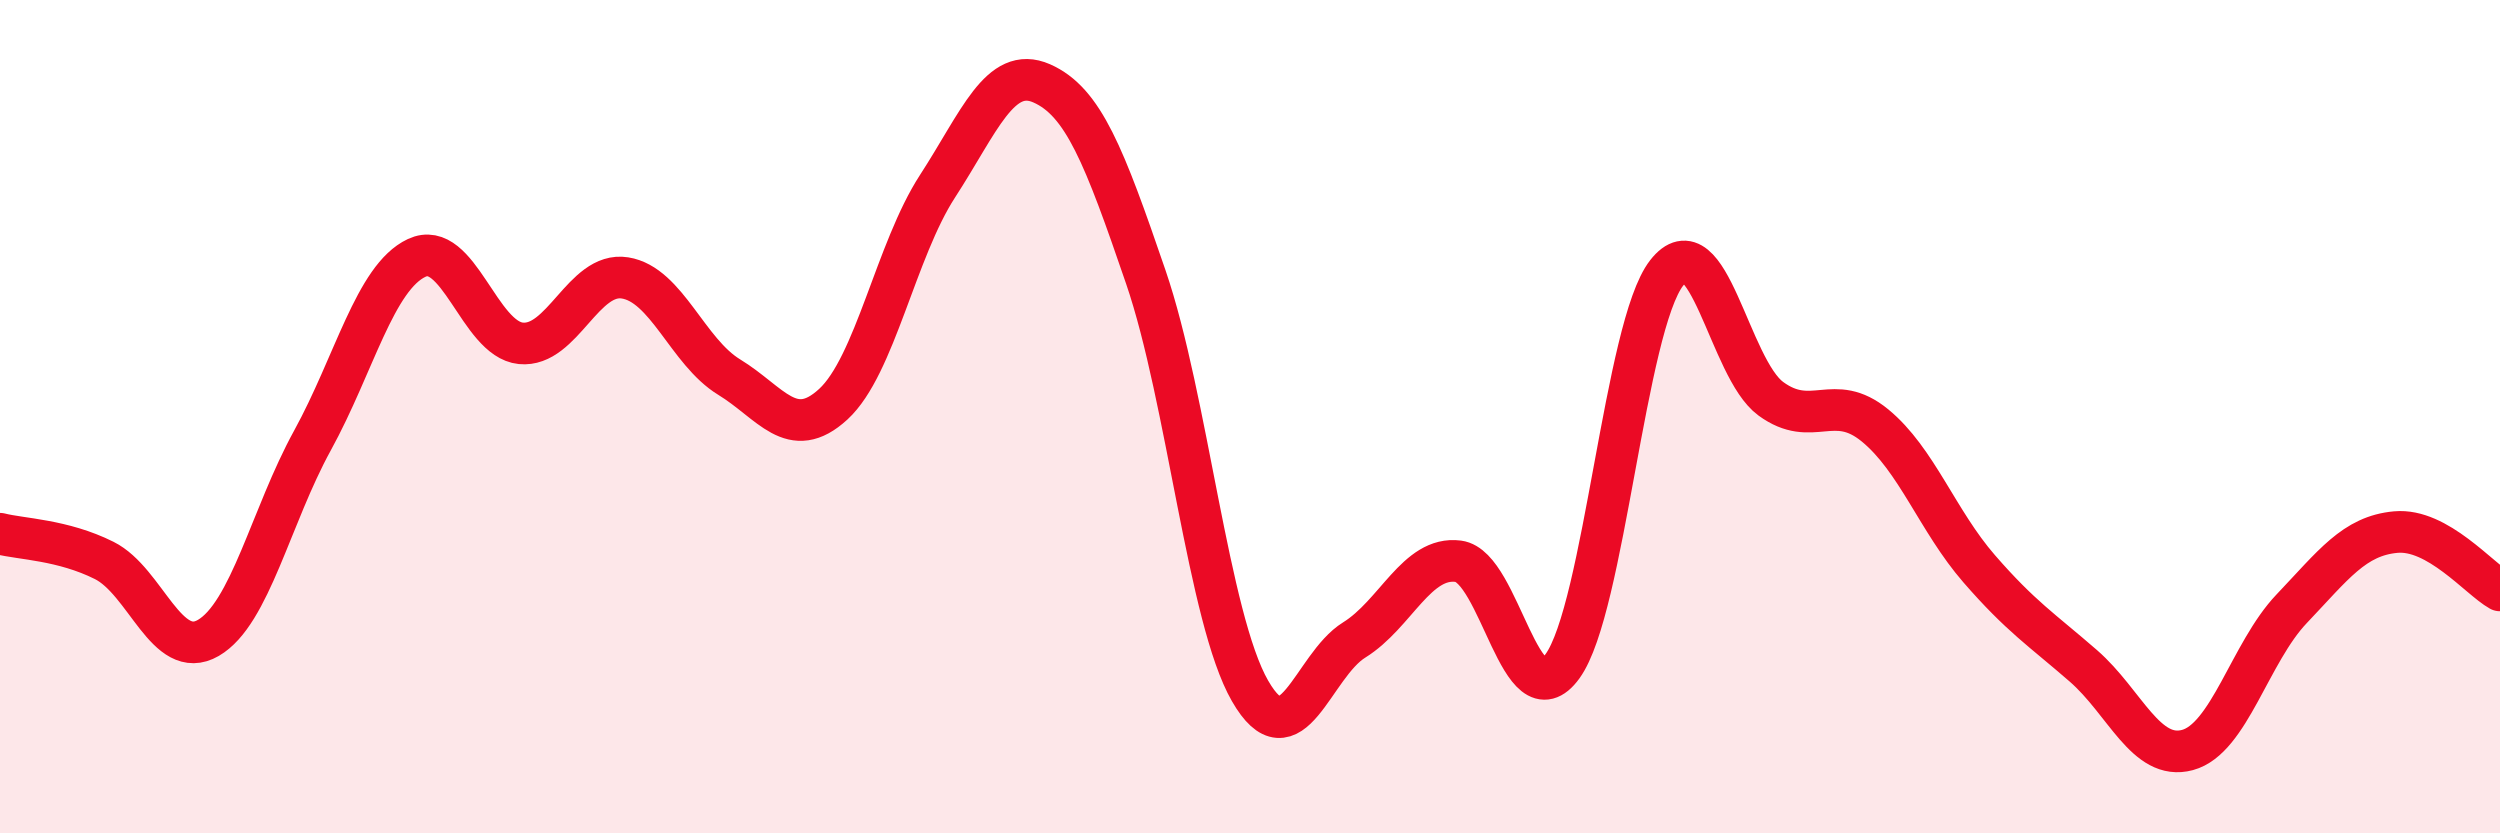
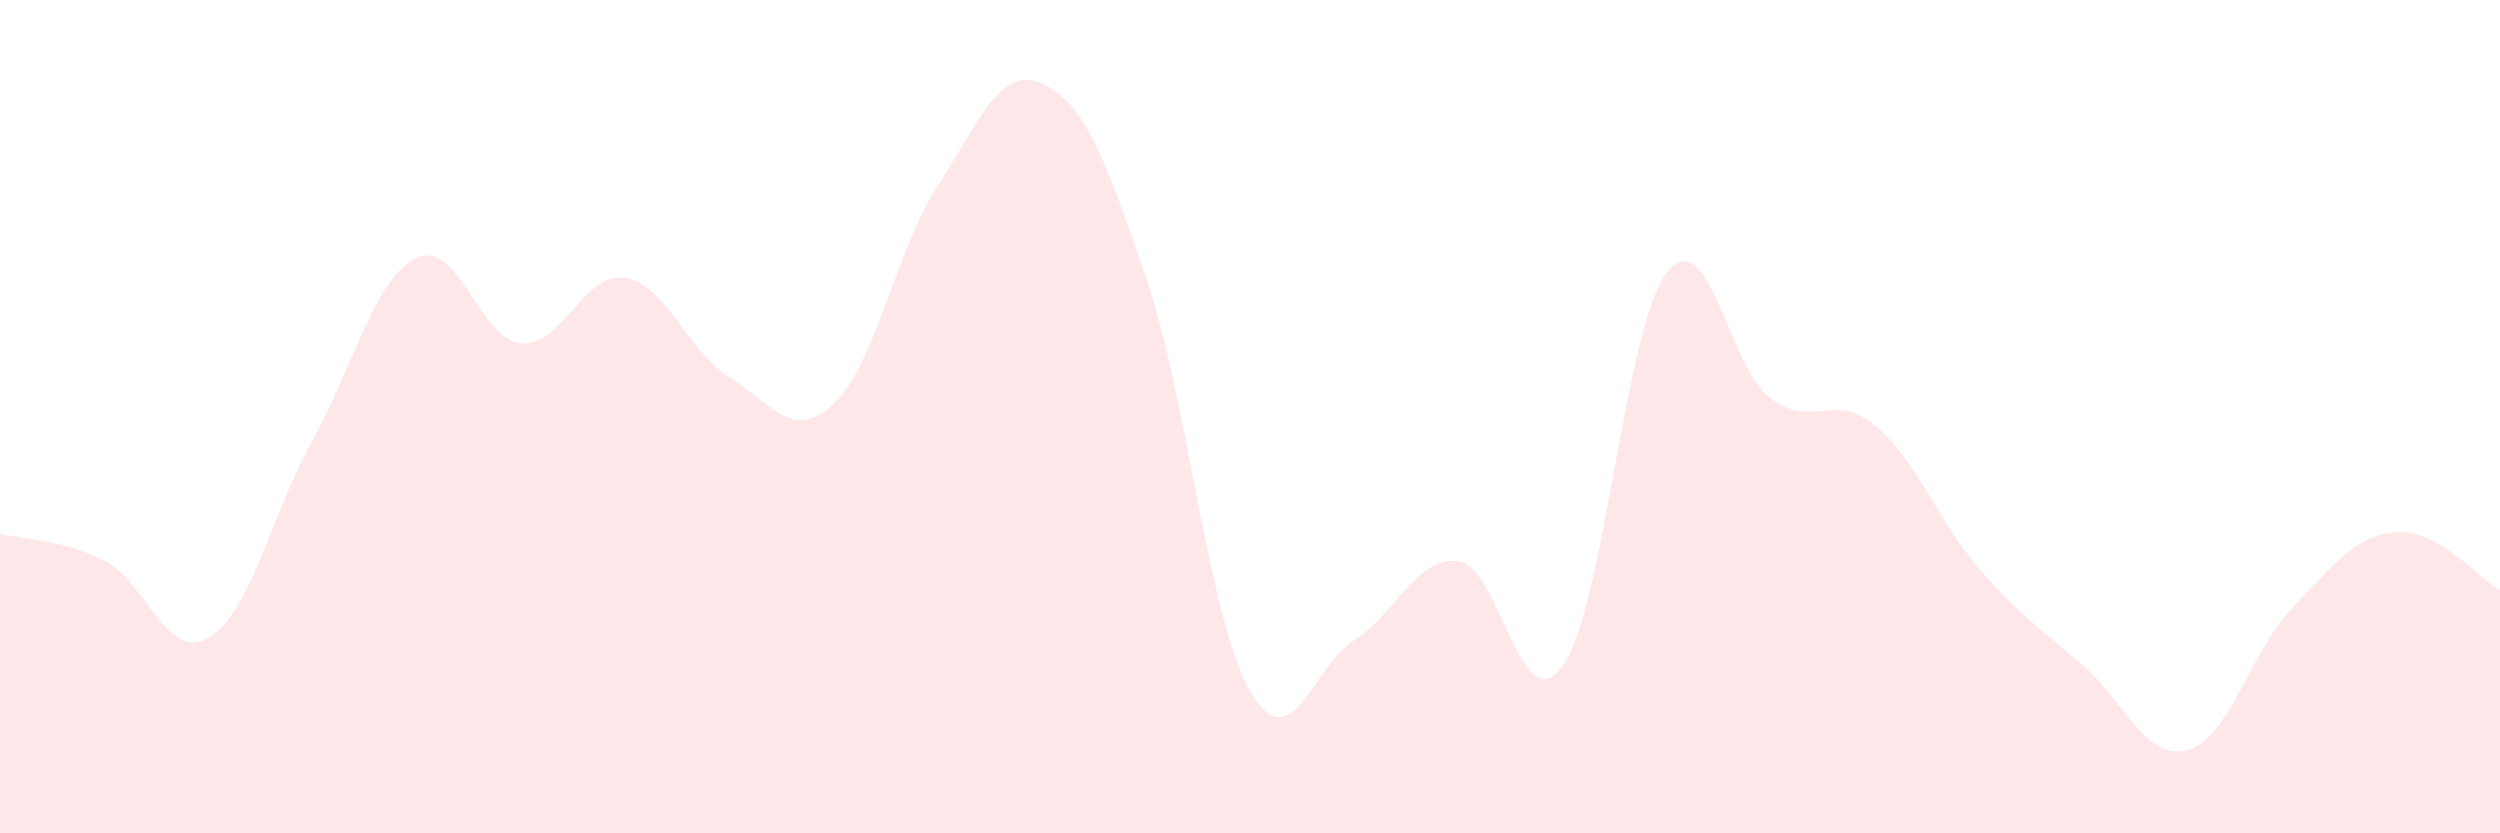
<svg xmlns="http://www.w3.org/2000/svg" width="60" height="20" viewBox="0 0 60 20">
  <path d="M 0,12.81 C 0.5,12.94 1.5,12.95 2.5,13.45 C 3.5,13.95 4,15.89 5,15.31 C 6,14.73 6.5,12.39 7.5,10.57 C 8.5,8.75 9,6.66 10,6.19 C 11,5.72 11.5,8.14 12.5,8.24 C 13.5,8.34 14,6.51 15,6.67 C 16,6.83 16.5,8.44 17.5,9.05 C 18.5,9.66 19,10.62 20,9.7 C 21,8.78 21.5,6.01 22.5,4.47 C 23.5,2.93 24,1.56 25,2 C 26,2.44 26.5,3.73 27.5,6.65 C 28.5,9.57 29,14.84 30,16.58 C 31,18.32 31.5,15.98 32.5,15.36 C 33.5,14.74 34,13.34 35,13.47 C 36,13.6 36.5,17.37 37.5,15.99 C 38.5,14.61 39,7.83 40,6.55 C 41,5.27 41.5,8.84 42.5,9.57 C 43.5,10.3 44,9.39 45,10.21 C 46,11.03 46.5,12.5 47.5,13.65 C 48.5,14.8 49,15.11 50,15.98 C 51,16.85 51.5,18.27 52.5,18 C 53.5,17.73 54,15.66 55,14.61 C 56,13.56 56.5,12.86 57.5,12.77 C 58.5,12.68 59.5,13.89 60,14.17L60 20L0 20Z" fill="#EB0A25" opacity="0.1" stroke-linecap="round" stroke-linejoin="round" />
-   <path d="M 0,12.81 C 0.5,12.94 1.5,12.95 2.5,13.45 C 3.5,13.95 4,15.89 5,15.31 C 6,14.73 6.5,12.39 7.5,10.57 C 8.5,8.75 9,6.66 10,6.19 C 11,5.72 11.5,8.14 12.5,8.24 C 13.5,8.34 14,6.51 15,6.67 C 16,6.83 16.5,8.44 17.5,9.05 C 18.5,9.66 19,10.62 20,9.7 C 21,8.78 21.5,6.01 22.5,4.47 C 23.5,2.93 24,1.56 25,2 C 26,2.44 26.5,3.73 27.5,6.65 C 28.5,9.57 29,14.84 30,16.58 C 31,18.32 31.5,15.98 32.5,15.36 C 33.5,14.74 34,13.34 35,13.47 C 36,13.6 36.5,17.37 37.5,15.99 C 38.5,14.61 39,7.83 40,6.55 C 41,5.27 41.5,8.84 42.5,9.57 C 43.5,10.3 44,9.39 45,10.21 C 46,11.03 46.5,12.5 47.5,13.65 C 48.5,14.8 49,15.11 50,15.98 C 51,16.85 51.5,18.27 52.5,18 C 53.5,17.73 54,15.66 55,14.61 C 56,13.56 56.5,12.86 57.5,12.77 C 58.5,12.68 59.5,13.89 60,14.17" stroke="#EB0A25" stroke-width="1" fill="none" stroke-linecap="round" stroke-linejoin="round" />
</svg>